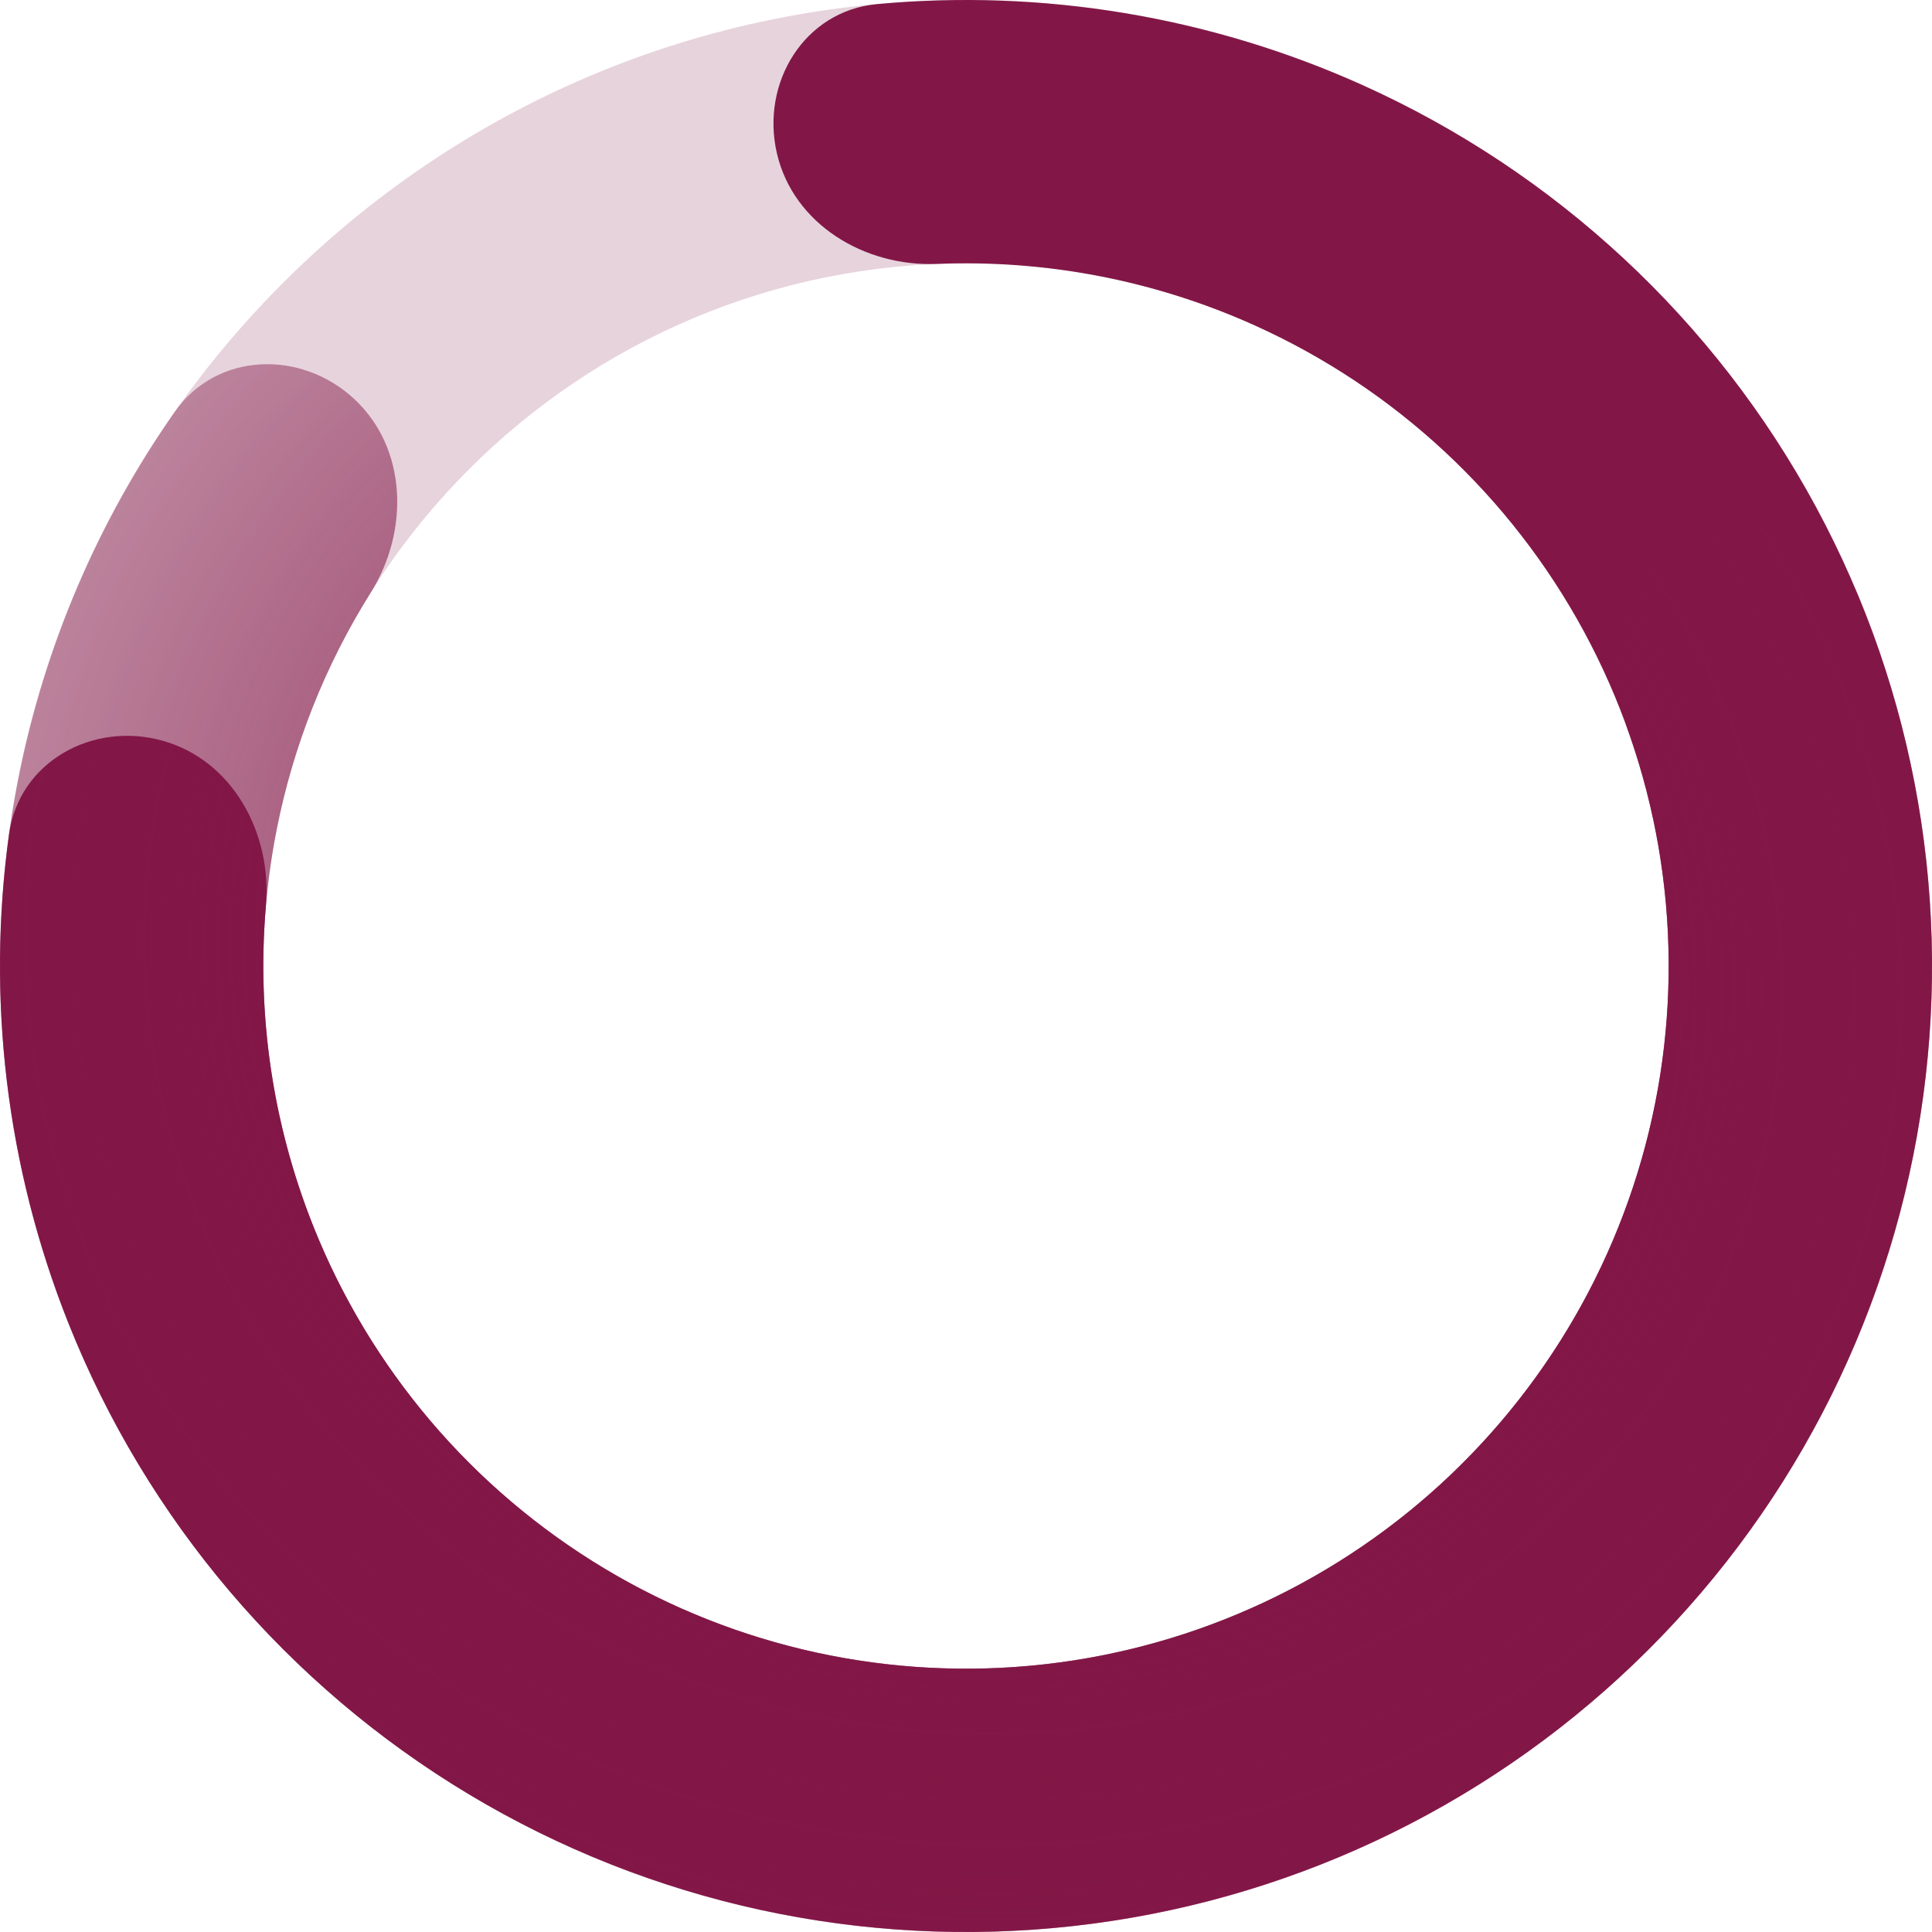
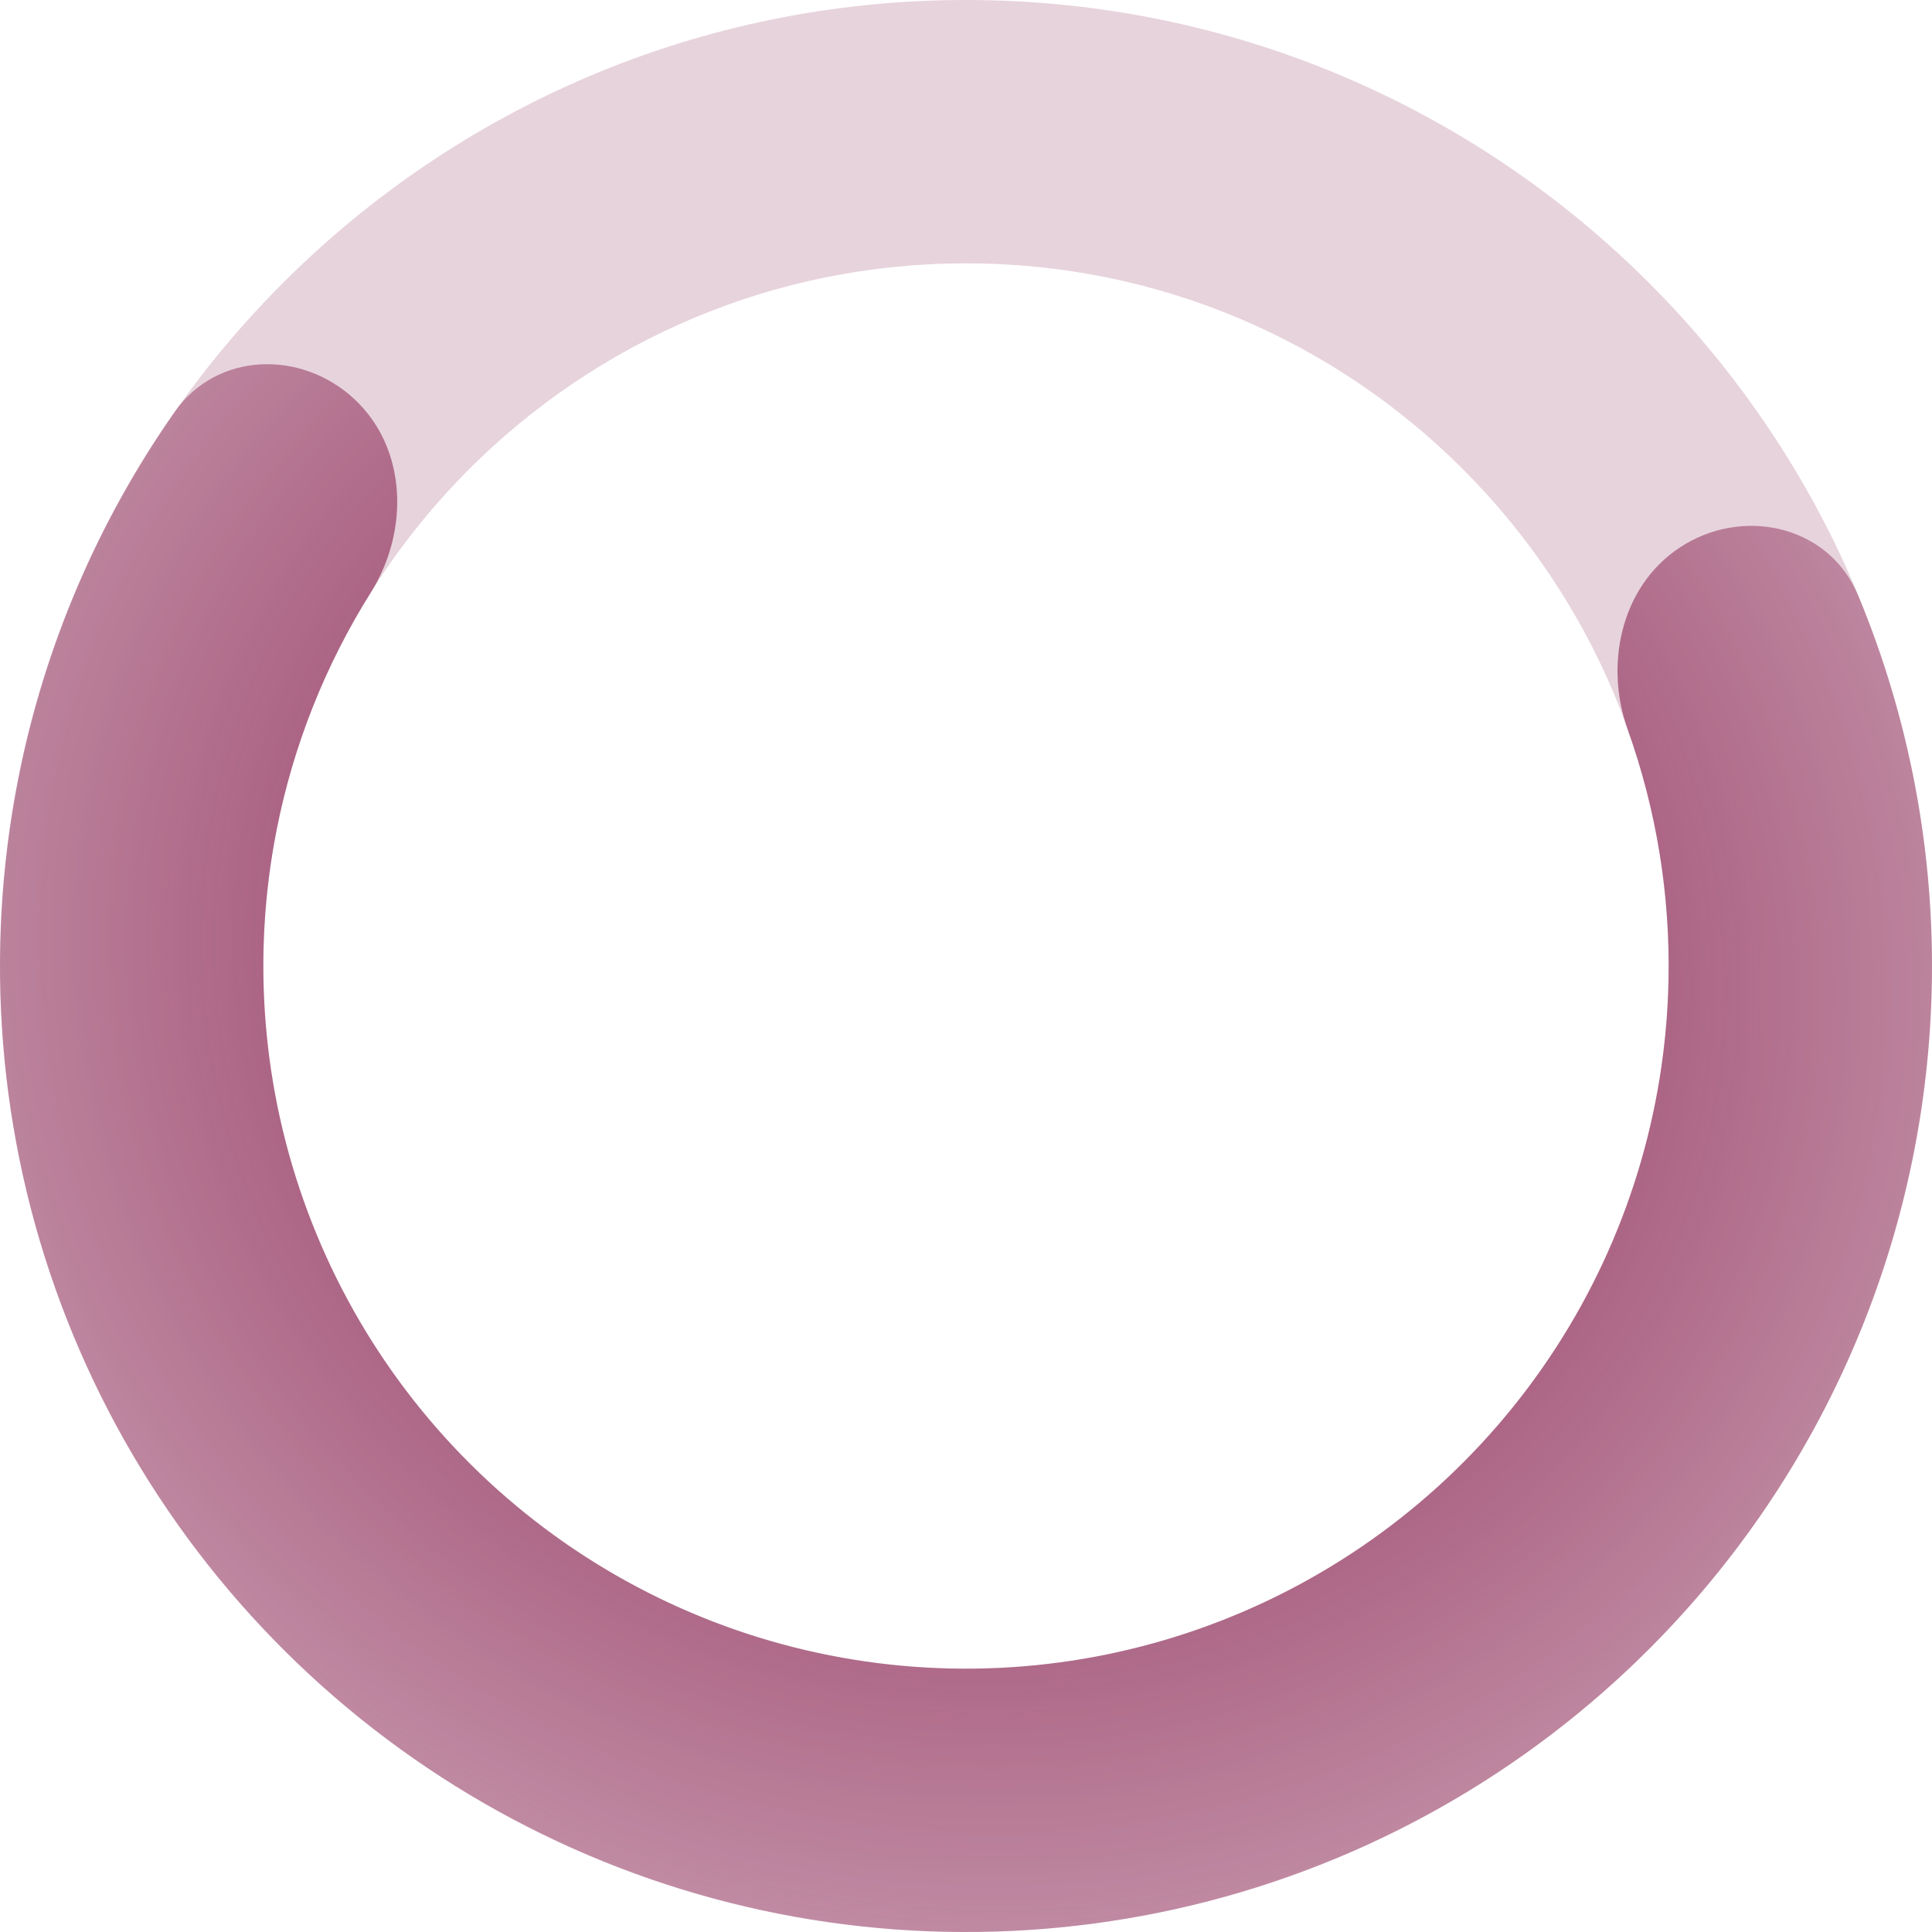
<svg xmlns="http://www.w3.org/2000/svg" width="30" height="30" viewBox="0 0 30 30" fill="none">
  <path d="M30 15C30 23.284 23.284 30 15 30C6.716 30 0 23.284 0 15C0 6.716 6.716 0 15 0C23.284 0 30 6.716 30 15ZM4.089 15C4.089 21.026 8.974 25.911 15 25.911C21.026 25.911 25.911 21.026 25.911 15C25.911 8.974 21.026 4.089 15 4.089C8.974 4.089 4.089 8.974 4.089 15Z" fill="#821747" fill-opacity="0.19" />
-   <path d="M12.064 2.382C11.808 1.282 12.493 0.168 13.617 0.064C16.187 -0.174 18.786 0.254 21.16 1.323C24.158 2.674 26.63 4.972 28.194 7.864C29.758 10.756 30.329 14.082 29.818 17.33C29.307 20.579 27.743 23.569 25.366 25.841C22.99 28.114 19.932 29.543 16.665 29.907C13.397 30.272 10.1 29.553 7.28 27.861C4.461 26.169 2.276 23.597 1.061 20.541C0.099 18.122 -0.212 15.506 0.141 12.95C0.295 11.831 1.438 11.197 2.526 11.502C3.613 11.807 4.226 12.938 4.129 14.063C3.984 15.744 4.231 17.445 4.861 19.031C5.744 21.253 7.334 23.124 9.385 24.355C11.435 25.586 13.834 26.109 16.211 25.844C18.588 25.578 20.812 24.539 22.541 22.886C24.269 21.233 25.407 19.058 25.779 16.695C26.15 14.332 25.735 11.913 24.597 9.809C23.459 7.705 21.662 6.034 19.481 5.052C17.925 4.351 16.236 4.029 14.55 4.098C13.422 4.145 12.32 3.481 12.064 2.382Z" fill="url(#paint0_angular_0_1162)" />
  <path d="M26.175 8.445C27.149 7.874 28.416 8.197 28.85 9.24C29.649 11.161 30.042 13.235 29.996 15.33C29.935 18.109 29.103 20.816 27.593 23.15C26.082 25.484 23.953 27.352 21.443 28.546C18.932 29.74 16.139 30.213 13.376 29.912C10.612 29.611 7.987 28.548 5.792 26.841C3.598 25.135 1.921 22.852 0.948 20.248C-0.025 17.644 -0.254 14.821 0.284 12.093C0.69 10.037 1.521 8.097 2.715 6.393C3.363 5.468 4.67 5.426 5.498 6.193C6.326 6.961 6.356 8.247 5.756 9.204C5.052 10.327 4.555 11.574 4.296 12.886C3.904 14.87 4.071 16.923 4.779 18.817C5.486 20.712 6.706 22.372 8.302 23.613C9.899 24.855 11.808 25.628 13.819 25.847C15.829 26.066 17.86 25.722 19.686 24.853C21.512 23.985 23.061 22.626 24.16 20.928C25.259 19.231 25.864 17.261 25.908 15.24C25.938 13.903 25.721 12.578 25.275 11.33C24.895 10.266 25.201 9.017 26.175 8.445Z" fill="url(#paint1_angular_0_1162)" />
  <defs>
    <radialGradient id="paint0_angular_0_1162" cx="0" cy="0" r="1" gradientUnits="userSpaceOnUse" gradientTransform="translate(15 15) rotate(-114.59) scale(25.612)">
      <stop stop-color="#821747" />
      <stop offset="1" stop-color="#821747" />
    </radialGradient>
    <radialGradient id="paint1_angular_0_1162" cx="0" cy="0" r="1" gradientUnits="userSpaceOnUse" gradientTransform="translate(15 15) rotate(-89.076) scale(24.477 26.087)">
      <stop stop-color="#821747" />
      <stop offset="1" stop-color="#821747" stop-opacity="0" />
    </radialGradient>
  </defs>
</svg>